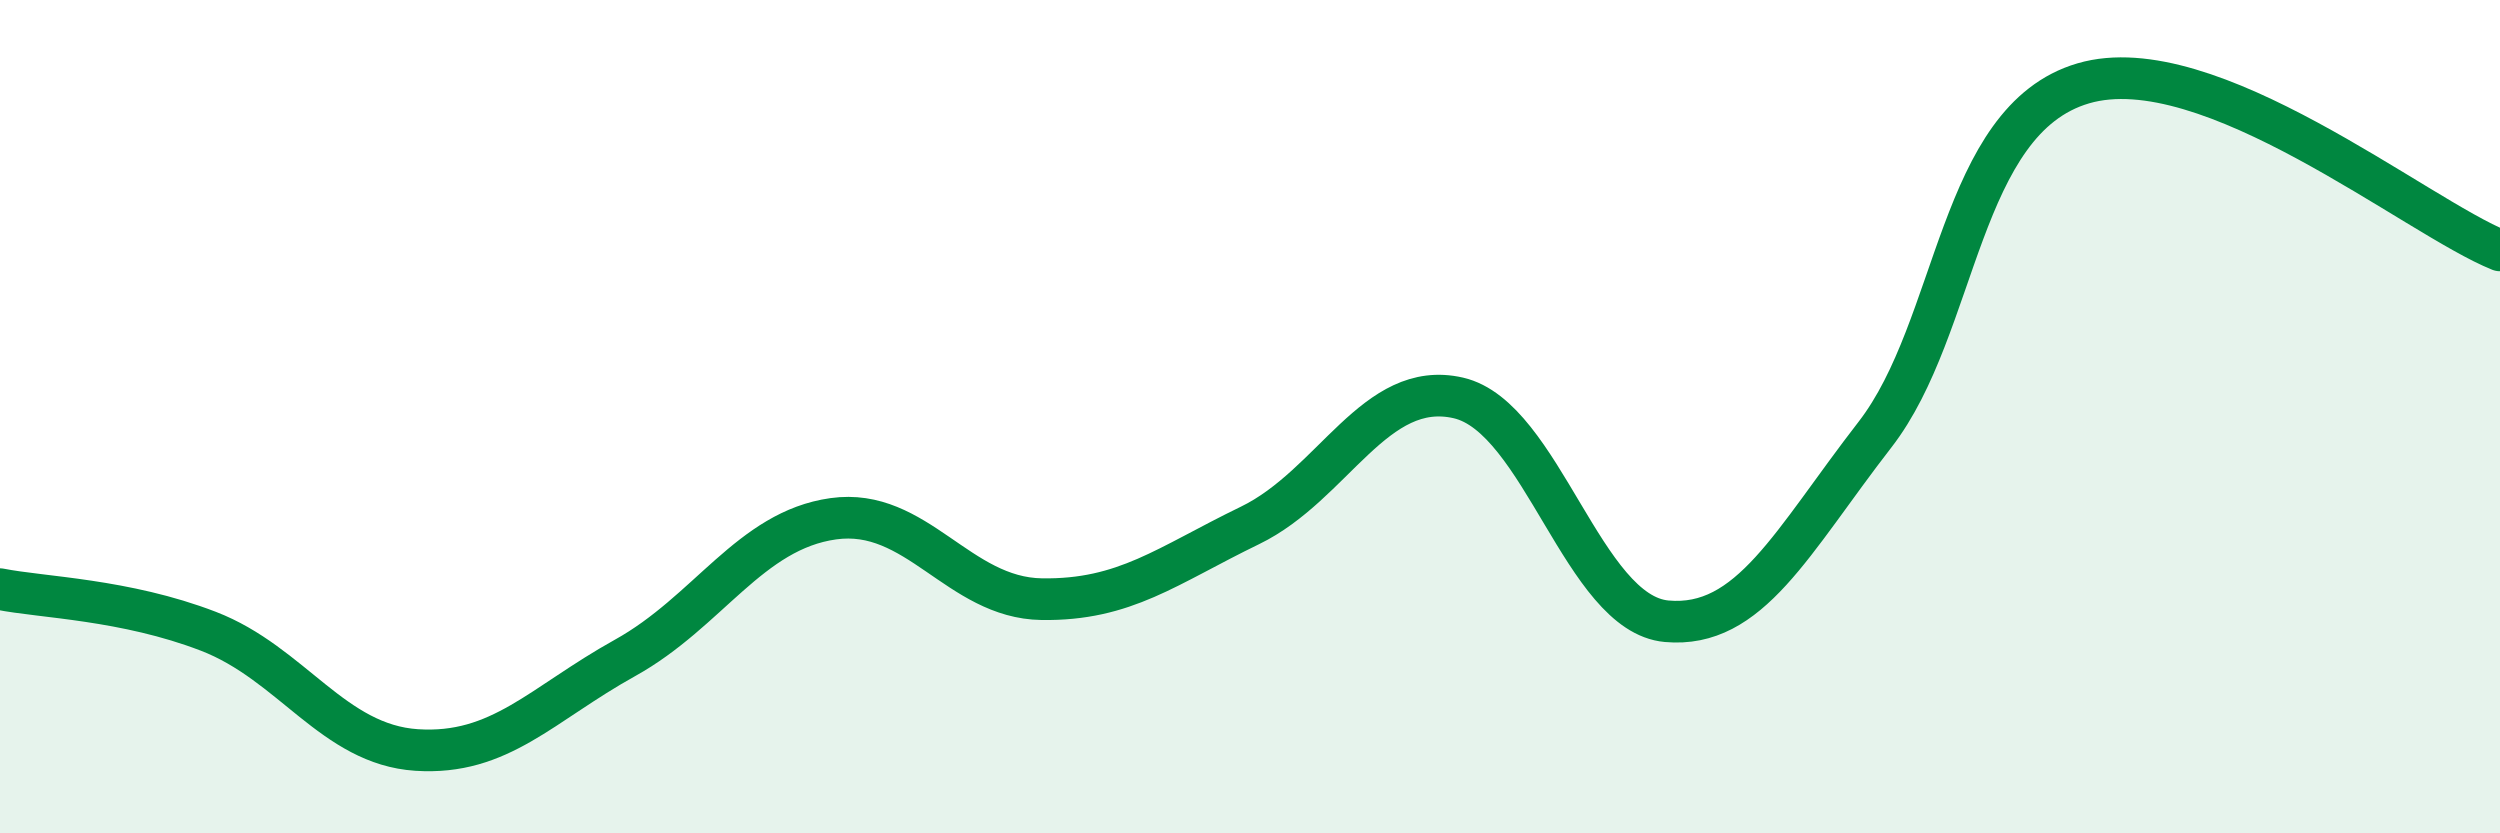
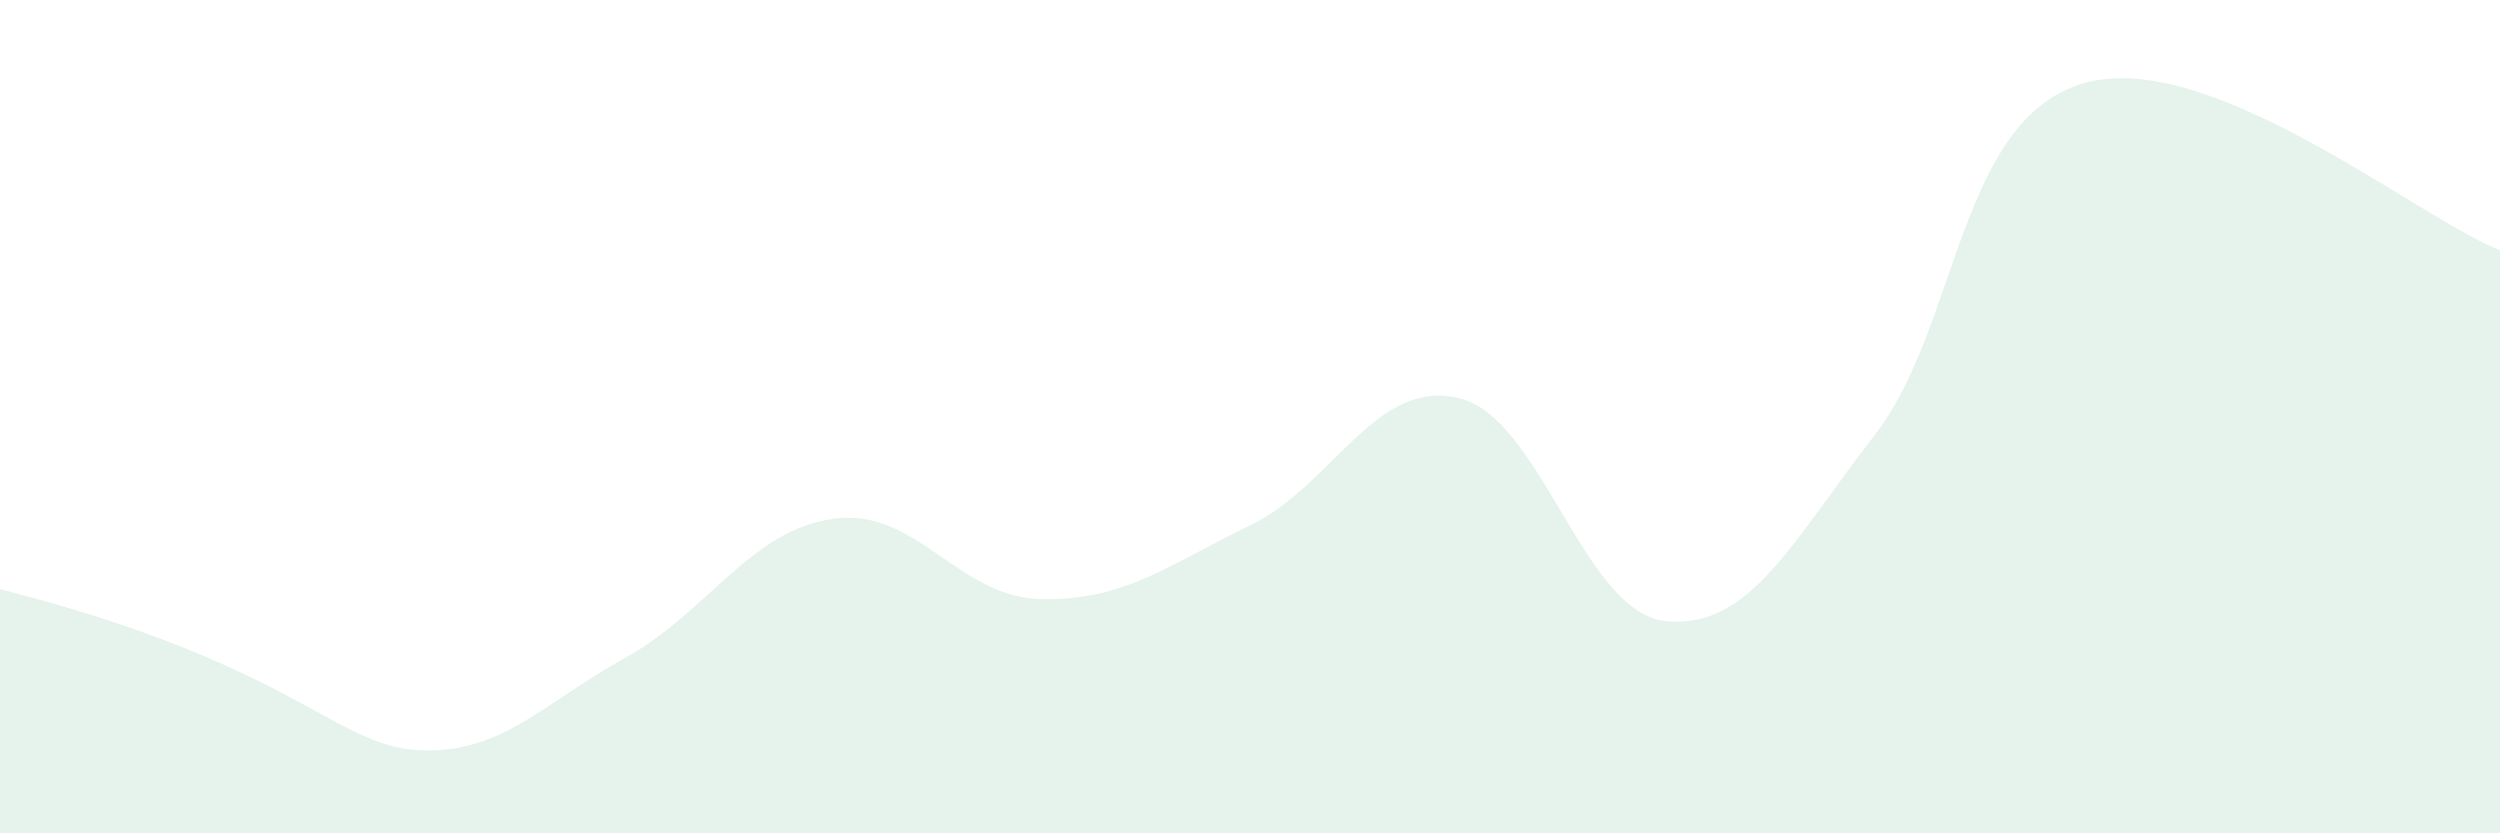
<svg xmlns="http://www.w3.org/2000/svg" width="60" height="20" viewBox="0 0 60 20">
-   <path d="M 0,14.14 C 1,14.34 3,14.38 5,15.15 C 7,15.92 8,17.87 10,18 C 12,18.13 13,16.9 15,15.79 C 17,14.68 18,12.73 20,12.45 C 22,12.17 23,14.35 25,14.38 C 27,14.41 28,13.58 30,12.61 C 32,11.64 33,9.09 35,9.55 C 37,10.01 38,14.73 40,14.91 C 42,15.09 43,13.01 45,10.43 C 47,7.85 47,2.88 50,2 C 53,1.12 58,5.21 60,6.01L60 20L0 20Z" fill="#008740" opacity="0.1" stroke-linecap="round" stroke-linejoin="round" />
-   <path d="M 0,14.14 C 1,14.34 3,14.38 5,15.15 C 7,15.92 8,17.87 10,18 C 12,18.13 13,16.9 15,15.79 C 17,14.68 18,12.73 20,12.45 C 22,12.17 23,14.35 25,14.38 C 27,14.41 28,13.58 30,12.61 C 32,11.64 33,9.09 35,9.55 C 37,10.01 38,14.73 40,14.91 C 42,15.09 43,13.01 45,10.43 C 47,7.85 47,2.88 50,2 C 53,1.12 58,5.21 60,6.01" stroke="#008740" stroke-width="1" fill="none" stroke-linecap="round" stroke-linejoin="round" />
+   <path d="M 0,14.14 C 7,15.92 8,17.87 10,18 C 12,18.13 13,16.9 15,15.79 C 17,14.68 18,12.73 20,12.45 C 22,12.17 23,14.35 25,14.38 C 27,14.41 28,13.58 30,12.61 C 32,11.64 33,9.09 35,9.55 C 37,10.01 38,14.73 40,14.91 C 42,15.09 43,13.01 45,10.43 C 47,7.85 47,2.88 50,2 C 53,1.12 58,5.21 60,6.01L60 20L0 20Z" fill="#008740" opacity="0.1" stroke-linecap="round" stroke-linejoin="round" />
</svg>